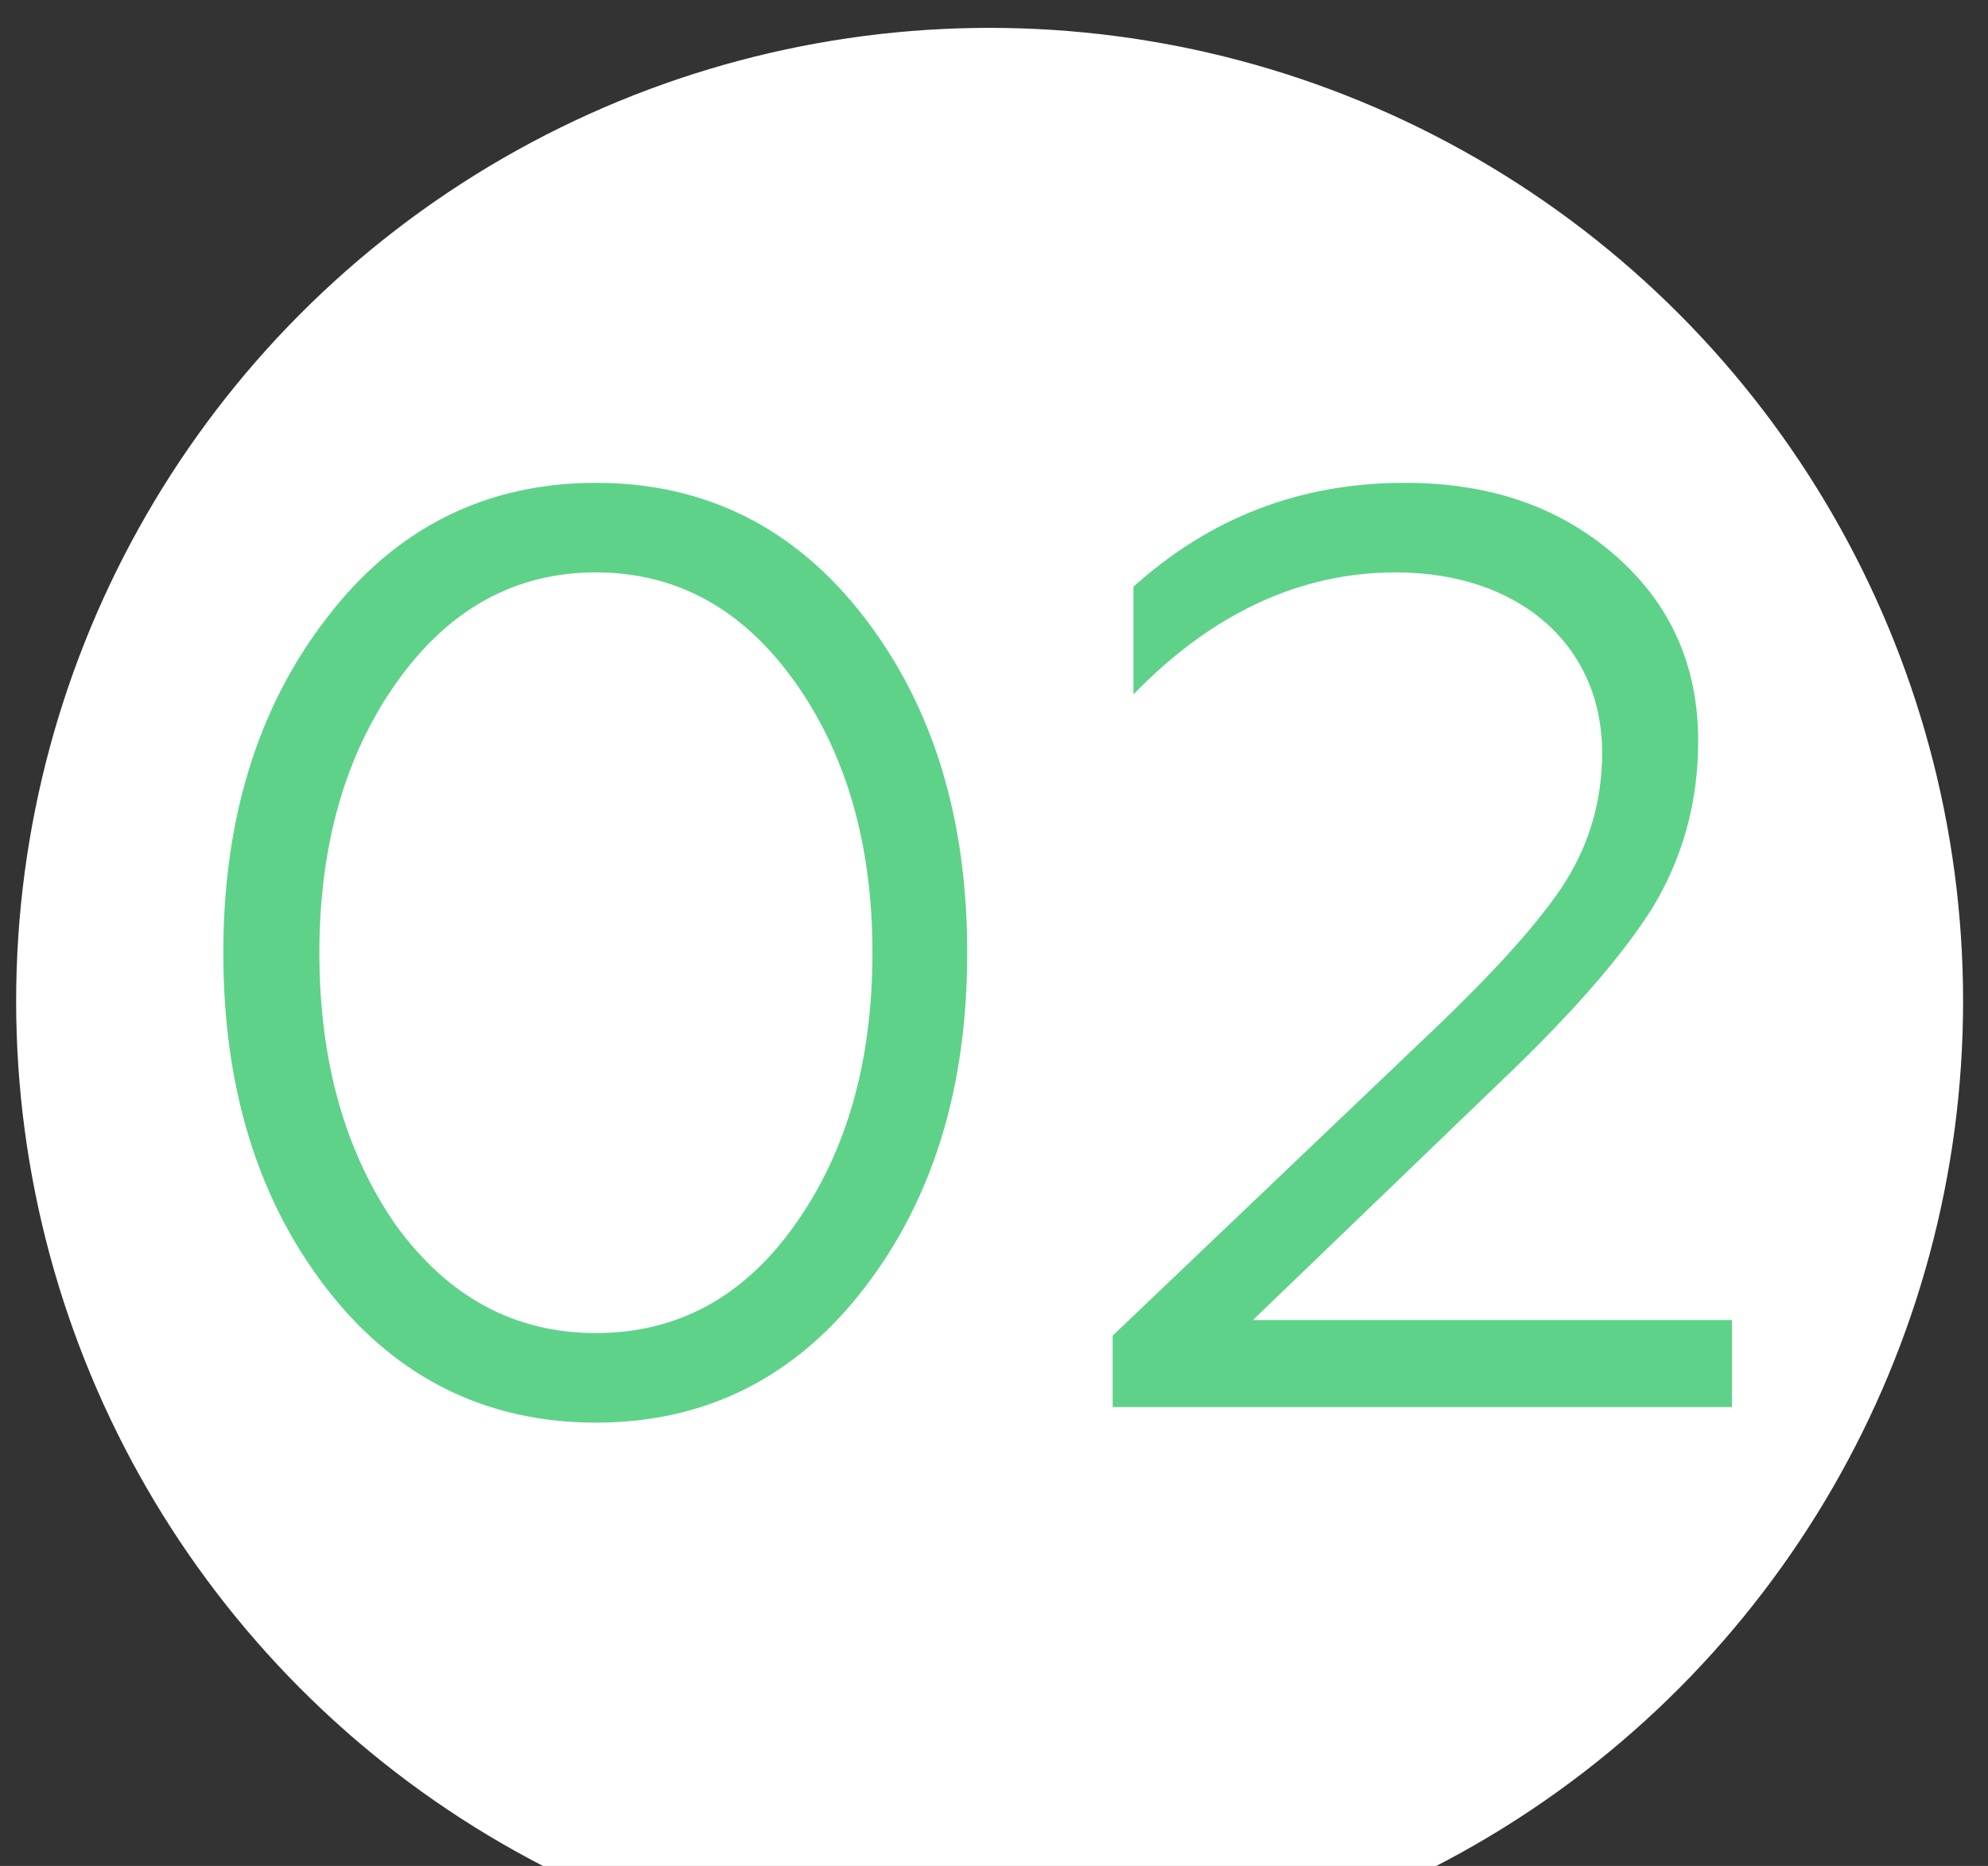
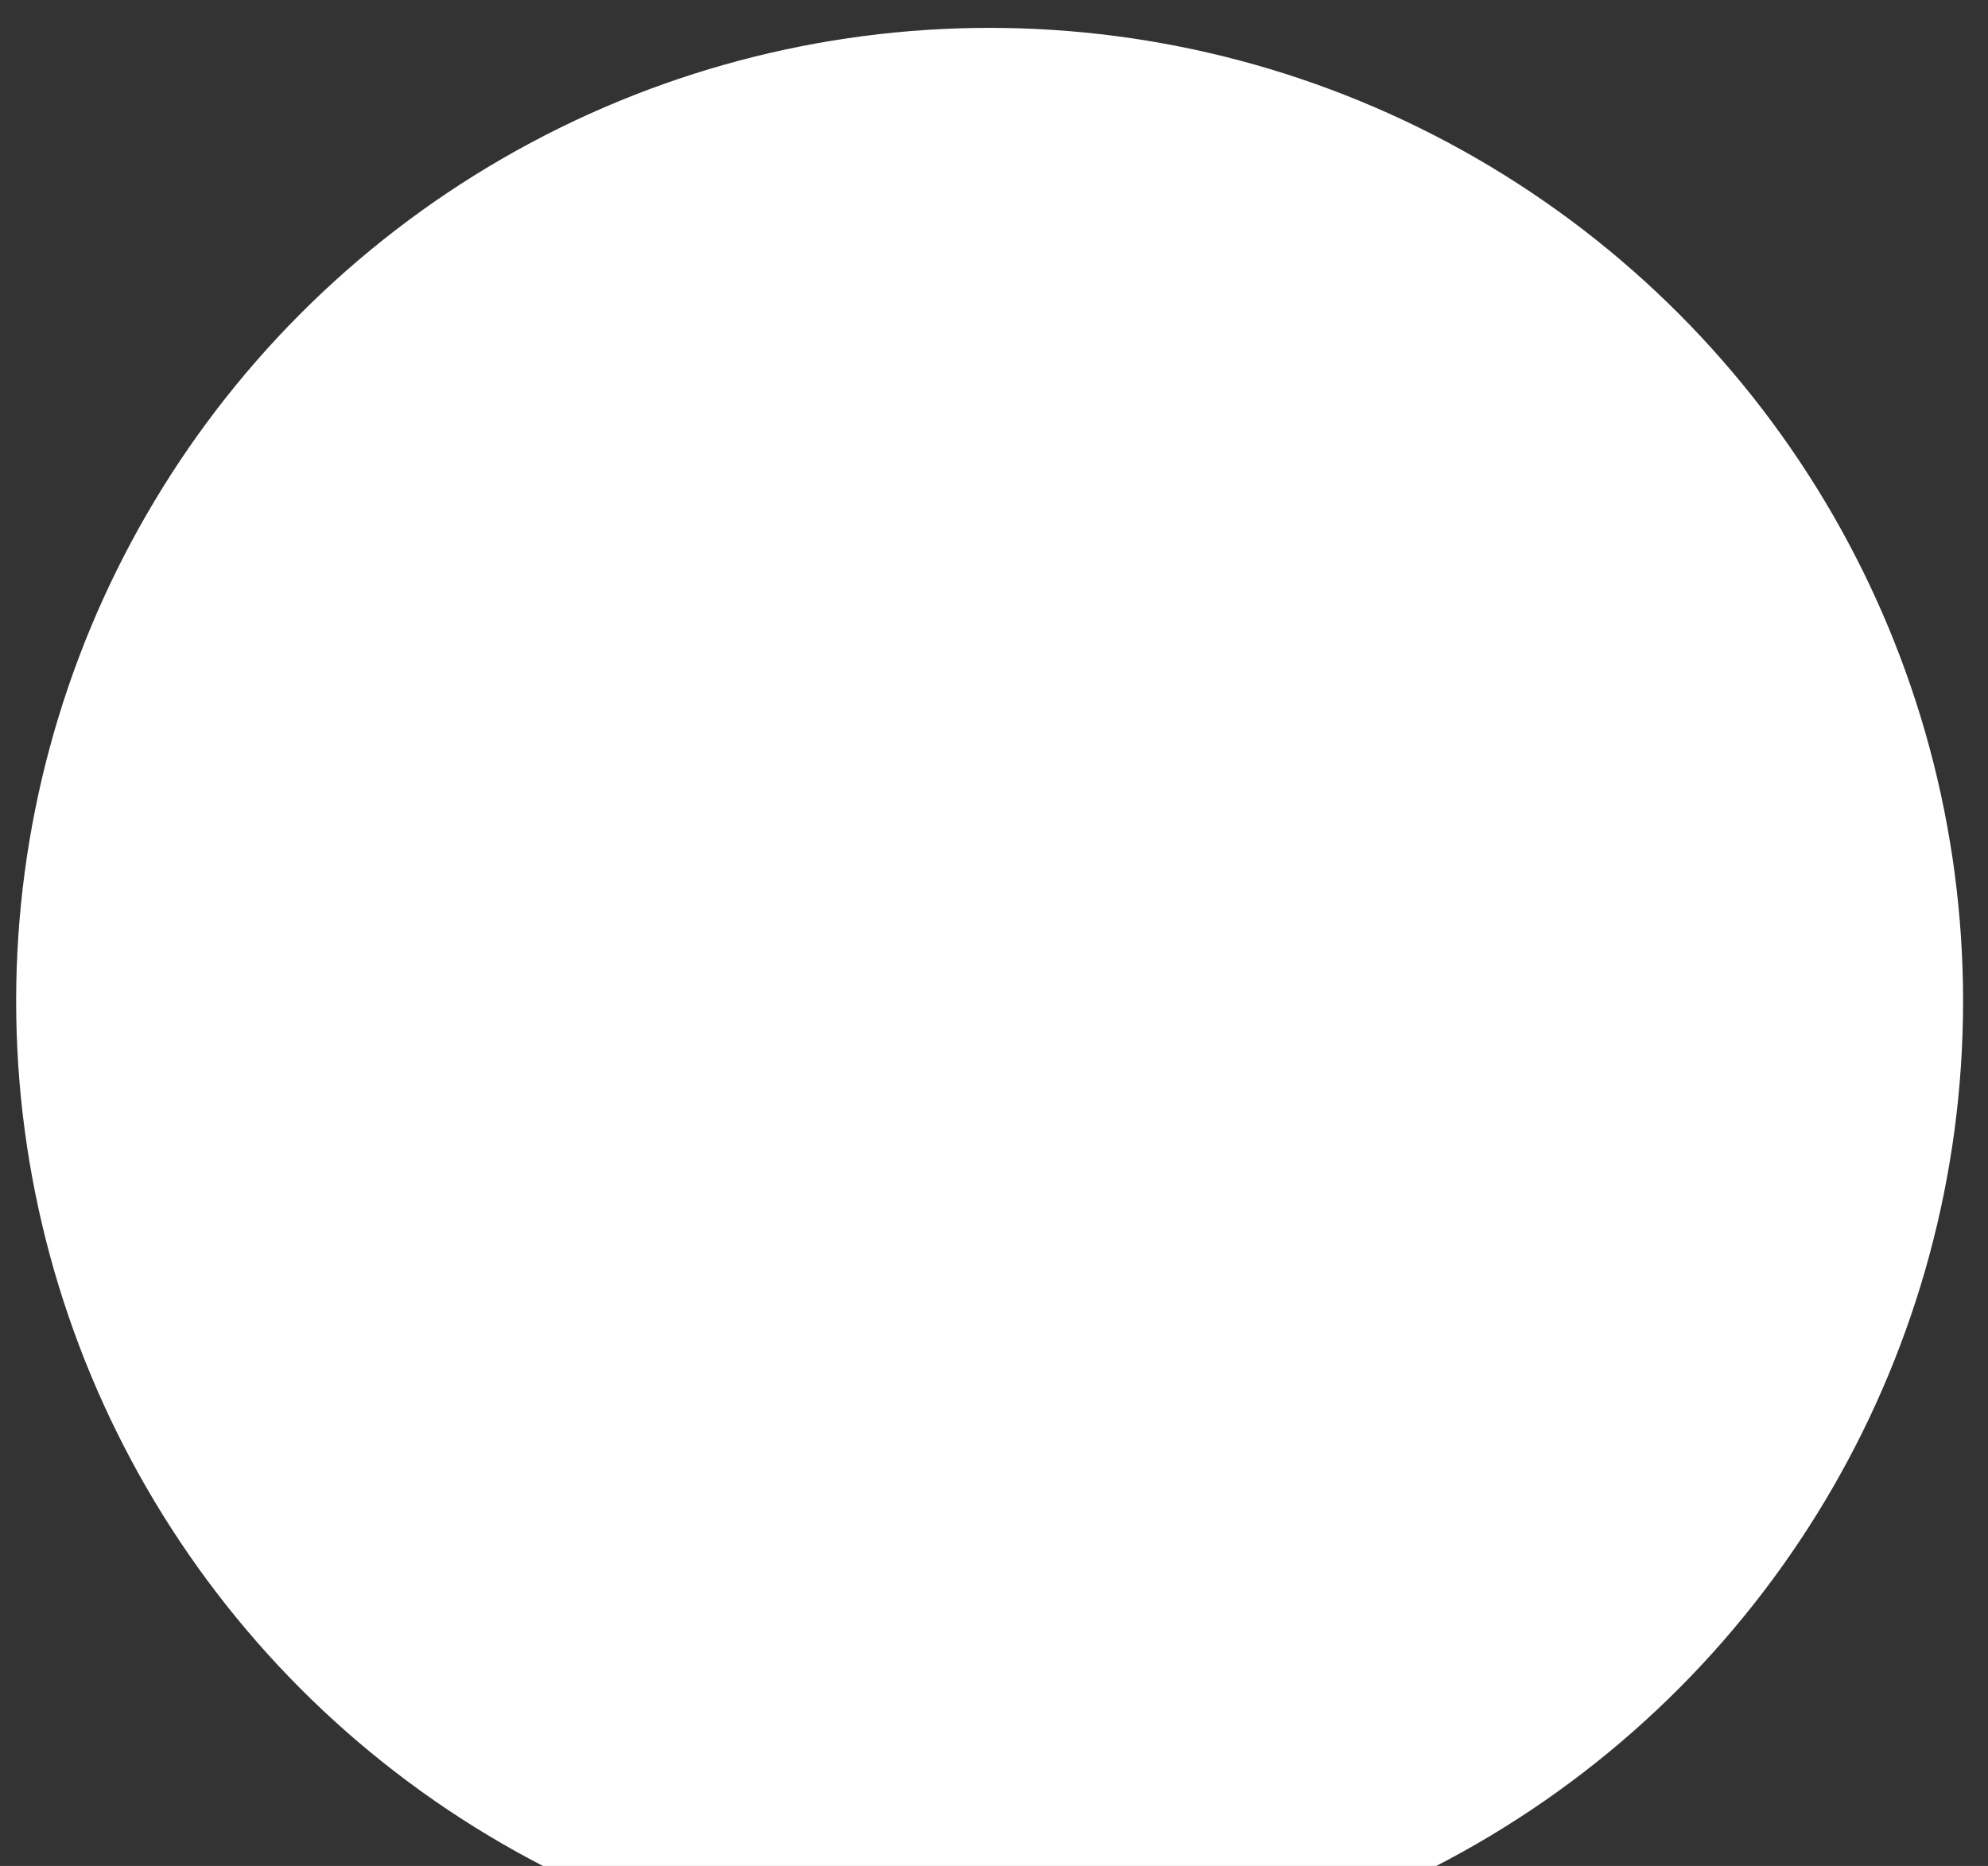
<svg xmlns="http://www.w3.org/2000/svg" width="49" height="46" viewBox="0 0 49 46" fill="none">
  <rect x="0" y="0" width="49" height="46" fill="#333333" stroke="none" />
  <circle cx="24.392" cy="24.681" r="23.994" fill="white" />
-   <path d="M5.504 23.487C5.504 26.783 6.336 29.535 8.032 31.743C9.728 33.951 11.968 35.071 14.688 35.071C17.408 35.071 19.616 33.951 21.312 31.743C23.008 29.535 23.84 26.783 23.84 23.487C23.84 20.191 23.008 17.439 21.312 15.231C19.616 13.023 17.408 11.903 14.688 11.903C11.968 11.903 9.728 13.023 8.032 15.263C6.336 17.471 5.504 20.223 5.504 23.487ZM21.504 23.487C21.504 26.175 20.864 28.415 19.584 30.207C18.336 31.967 16.704 32.863 14.688 32.863C12.672 32.863 11.04 31.967 9.76 30.207C8.512 28.415 7.872 26.175 7.872 23.487C7.872 20.831 8.512 18.591 9.792 16.799C11.072 15.007 12.704 14.111 14.688 14.111C16.672 14.111 18.304 15.007 19.584 16.799C20.864 18.591 21.504 20.831 21.504 23.487ZM42.689 34.687V32.543H30.881L36.897 26.751C38.721 25.023 40.001 23.551 40.737 22.367C41.473 21.151 41.857 19.775 41.857 18.271C41.857 16.383 41.153 14.847 39.777 13.663C38.401 12.479 36.705 11.903 34.625 11.903C32.033 11.903 29.825 12.767 27.937 14.463V17.119C29.889 15.103 32.065 14.111 34.401 14.111C37.441 14.111 39.489 15.903 39.489 18.559C39.489 19.807 39.137 20.927 38.465 21.919C37.793 22.911 36.641 24.159 34.977 25.727L27.425 32.927V34.687H42.689Z" fill="#5ED289" />
</svg>